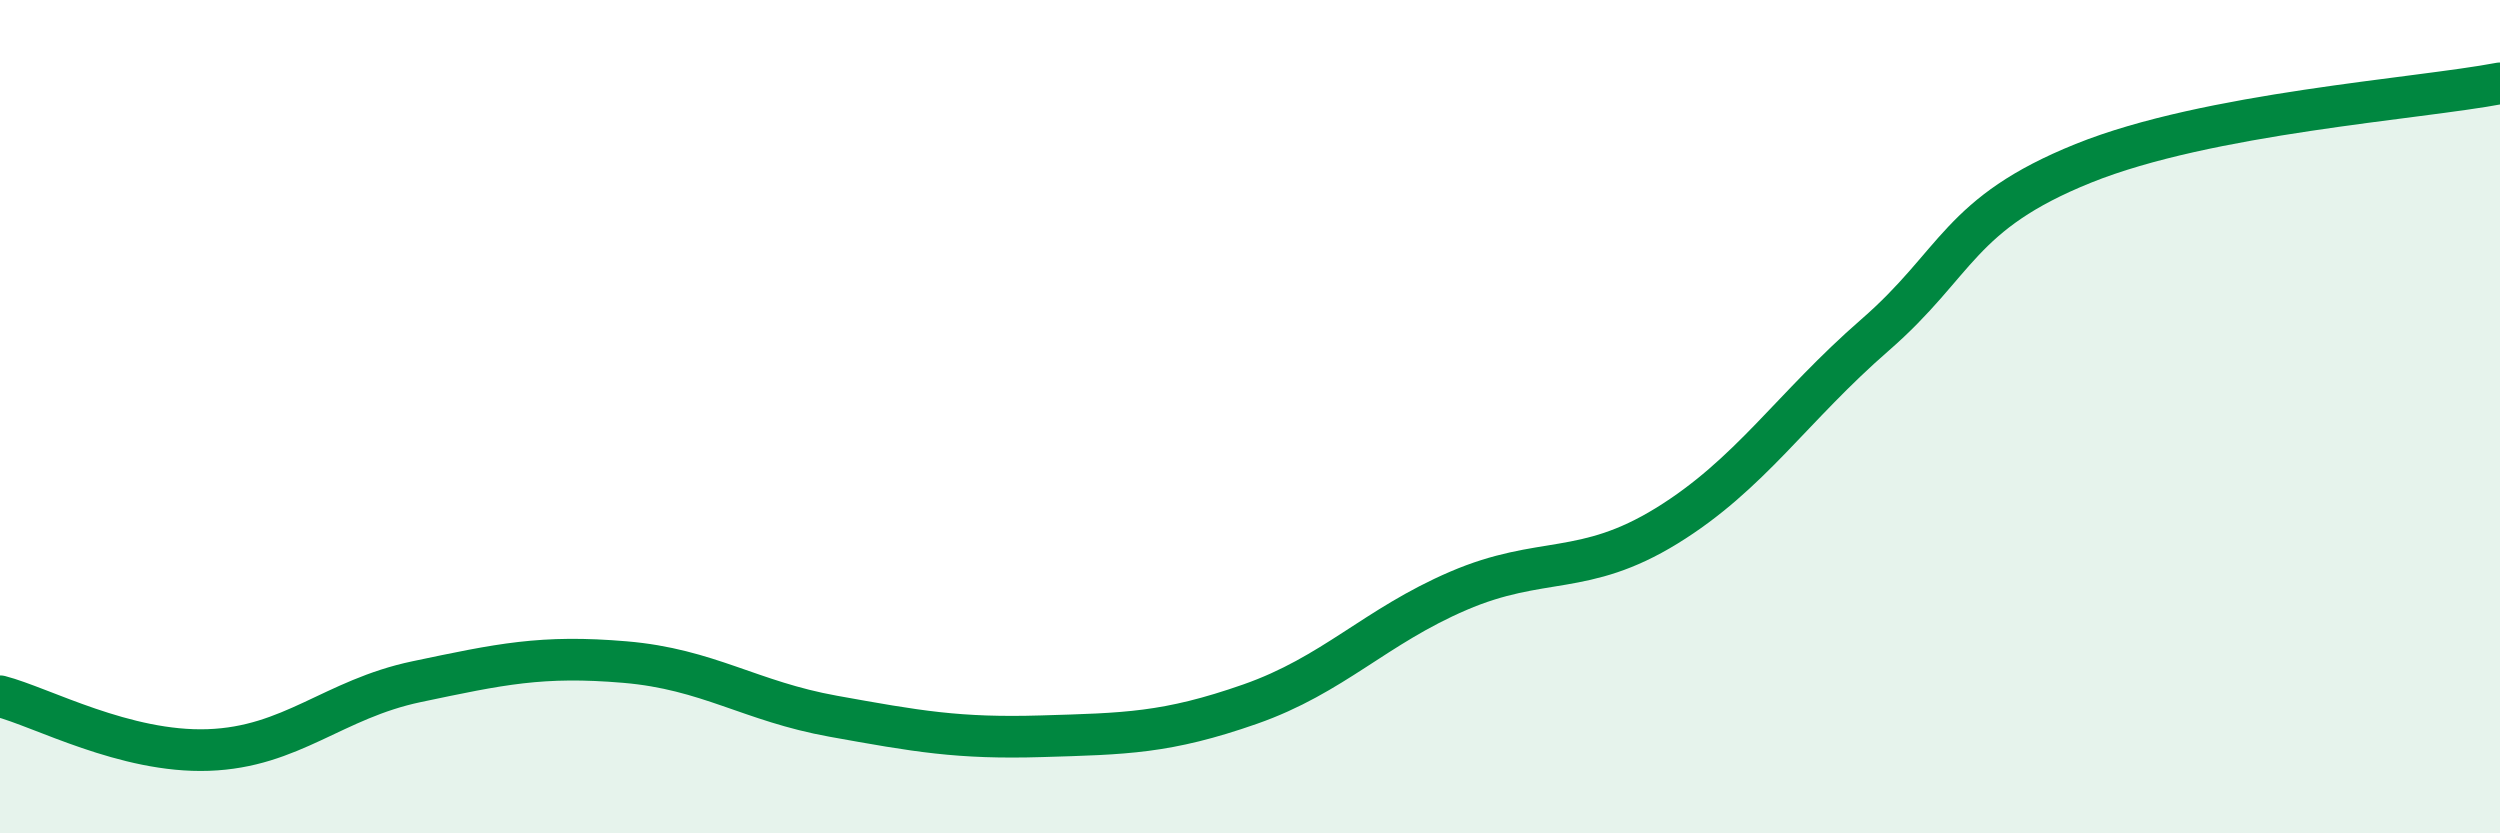
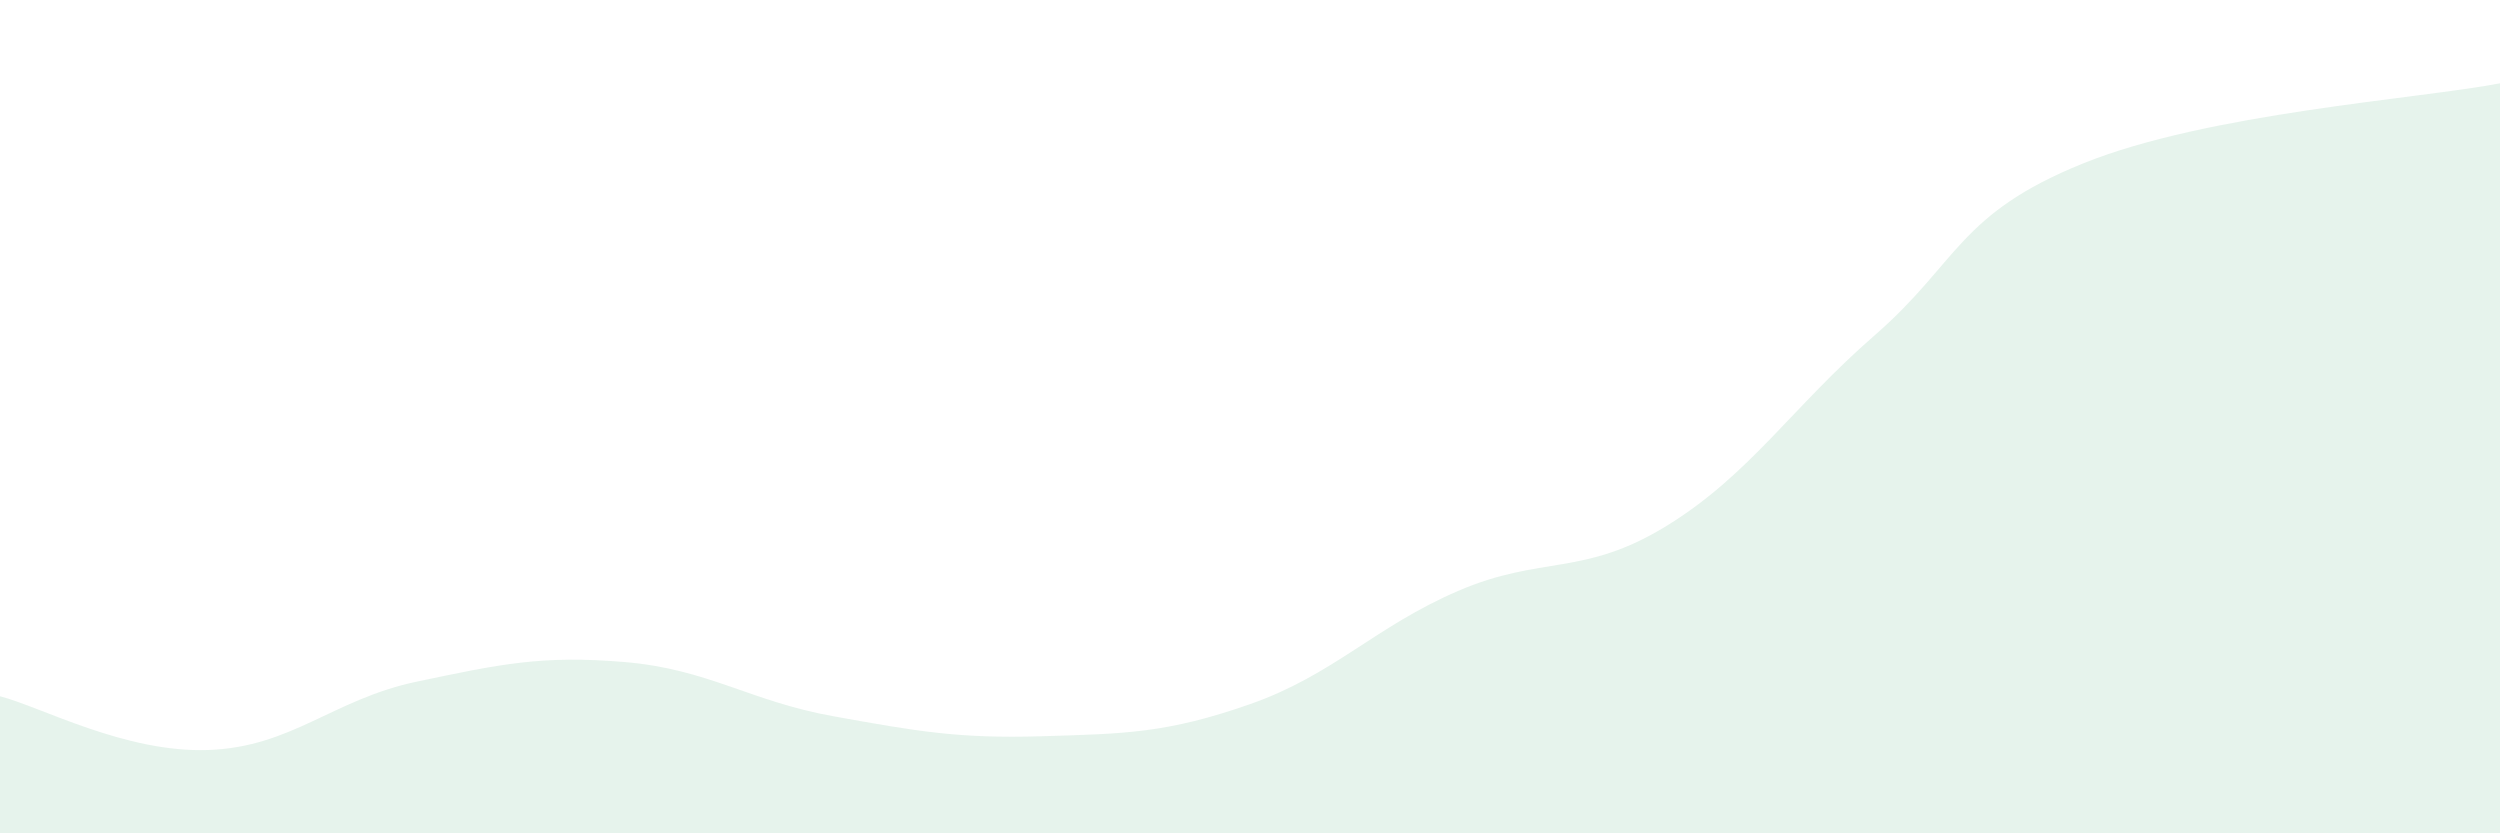
<svg xmlns="http://www.w3.org/2000/svg" width="60" height="20" viewBox="0 0 60 20">
  <path d="M 0,16.71 C 1,16.97 3,18.07 5,18 C 7,17.93 8,16.78 10,16.36 C 12,15.94 13,15.72 15,15.89 C 17,16.06 18,16.83 20,17.19 C 22,17.55 23,17.73 25,17.67 C 27,17.61 28,17.6 30,16.9 C 32,16.2 33,15.04 35,14.18 C 37,13.32 38,13.85 40,12.62 C 42,11.39 43,9.78 45,8.04 C 47,6.3 47,5.13 50,3.92 C 53,2.71 58,2.38 60,2L60 20L0 20Z" fill="#008740" opacity="0.1" stroke-linecap="round" stroke-linejoin="round" />
-   <path d="M 0,16.71 C 1,16.97 3,18.07 5,18 C 7,17.93 8,16.78 10,16.36 C 12,15.94 13,15.72 15,15.89 C 17,16.06 18,16.83 20,17.19 C 22,17.55 23,17.73 25,17.67 C 27,17.61 28,17.6 30,16.9 C 32,16.2 33,15.04 35,14.18 C 37,13.32 38,13.85 40,12.62 C 42,11.39 43,9.78 45,8.04 C 47,6.3 47,5.13 50,3.92 C 53,2.71 58,2.38 60,2" stroke="#008740" stroke-width="1" fill="none" stroke-linecap="round" stroke-linejoin="round" />
</svg>